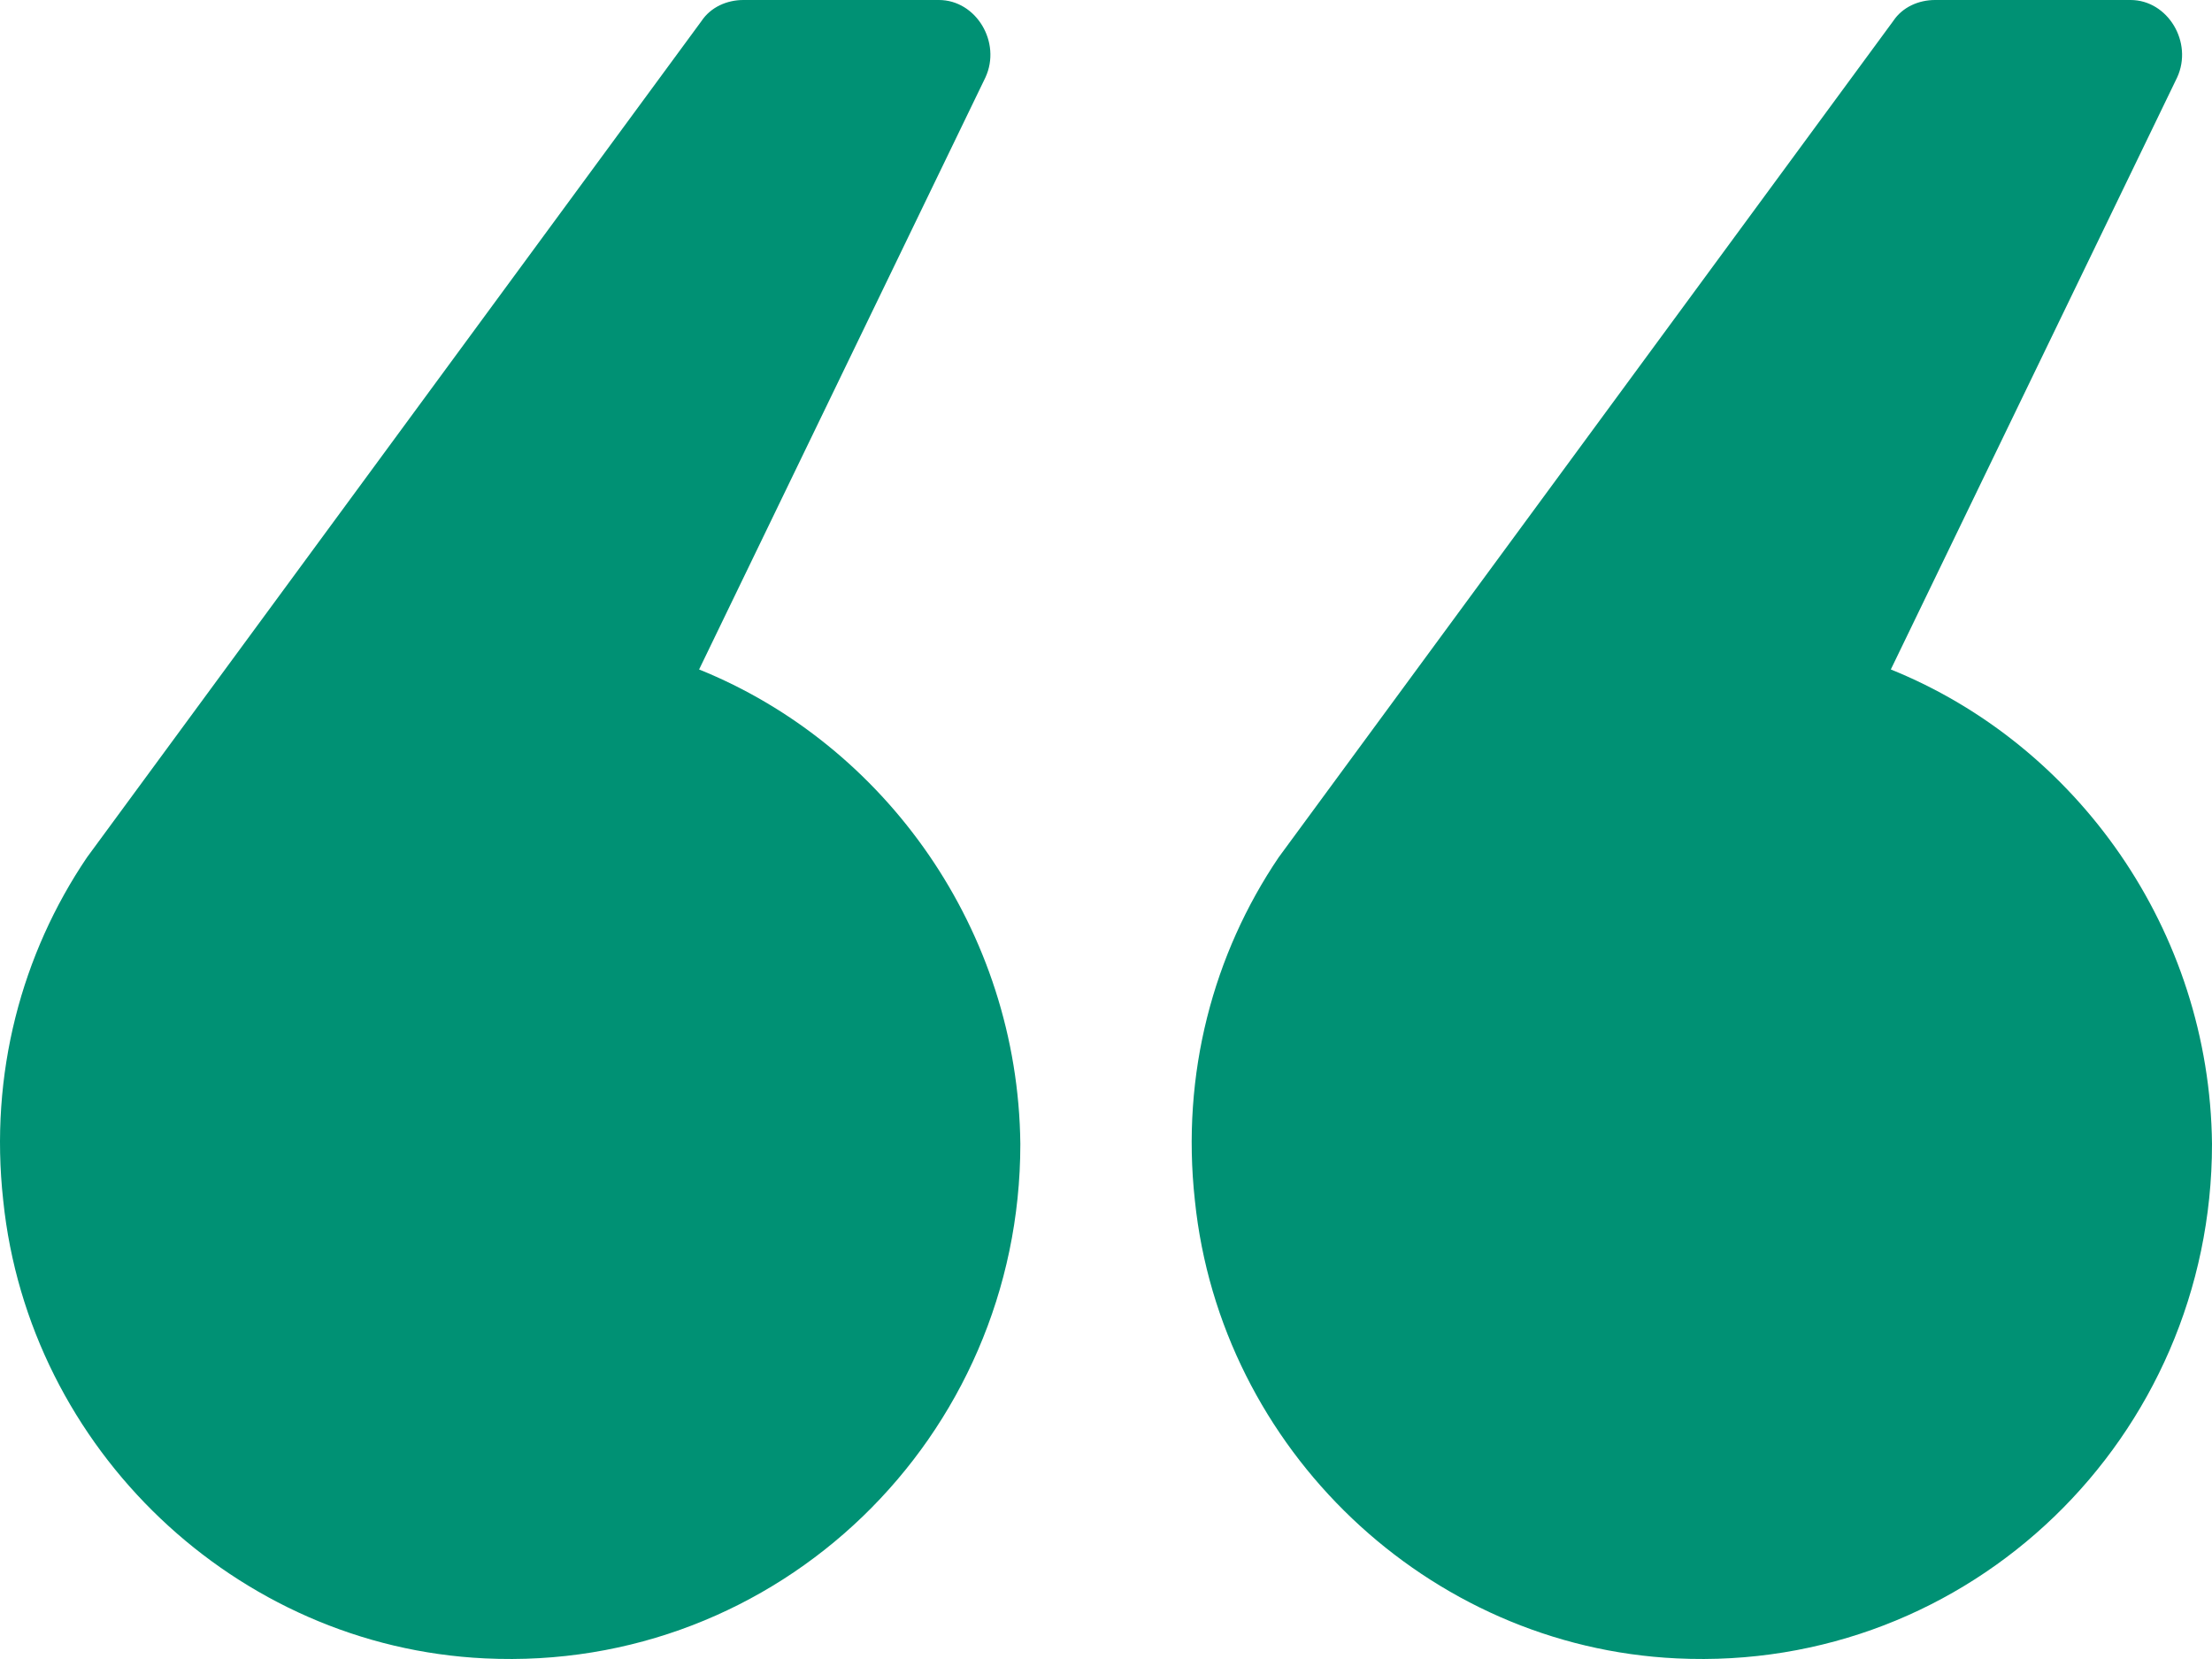
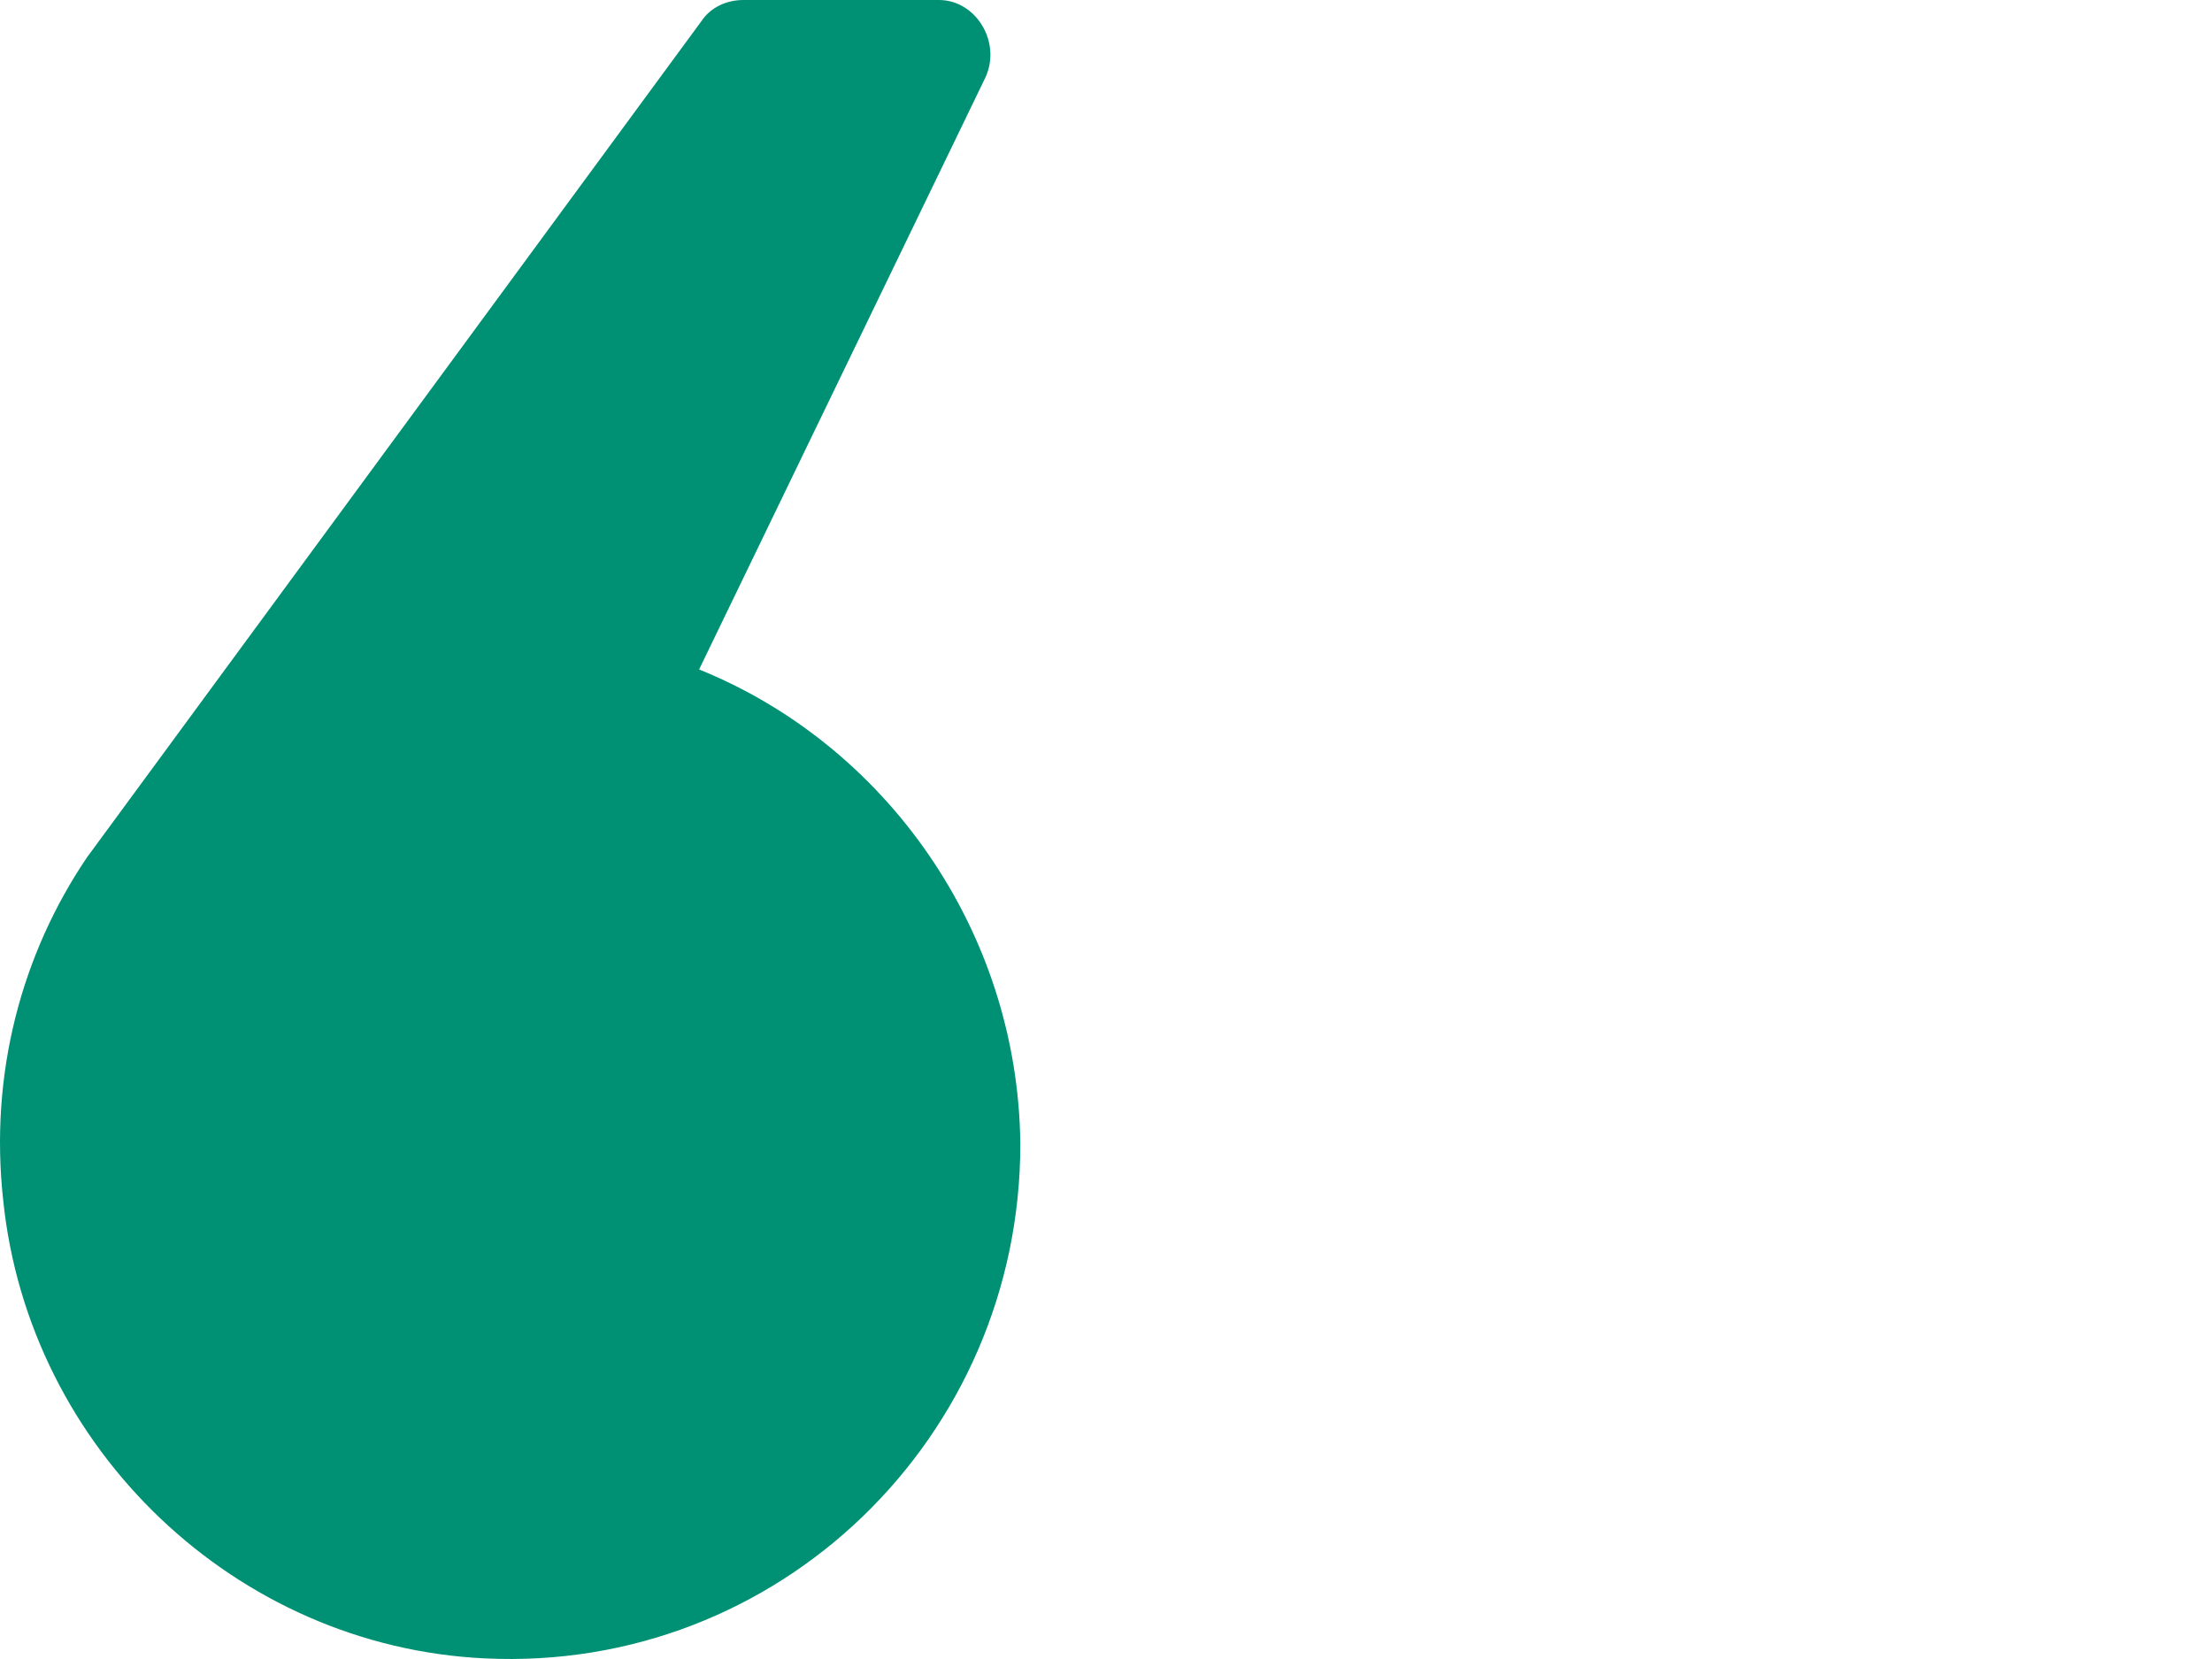
<svg xmlns="http://www.w3.org/2000/svg" width="40" height="30" viewBox="0 0 40 30" fill="none">
  <path d="M12.642 12.106L17.819 1.402C18.114 0.765 17.651 0 16.978 0H13.442C13.147 0 12.853 0.127 12.684 0.382L1.573 15.504C0.394 17.246 -0.195 19.412 0.058 21.706C0.521 26.209 4.267 29.777 8.77 29.989C14.073 30.244 18.451 25.996 18.451 20.686C18.409 16.821 16.009 13.465 12.642 12.106Z" fill="#009174" />
-   <path d="M34.192 12.106L39.369 1.402C39.663 0.765 39.2 0 38.527 0H34.991C34.697 0 34.402 0.127 34.234 0.382L23.122 15.504C21.944 17.246 21.355 19.412 21.607 21.706C22.07 26.209 25.816 29.777 30.32 29.989C35.623 30.244 40 25.996 40 20.686C39.958 16.821 37.559 13.465 34.192 12.106Z" fill="#009174" />
</svg>